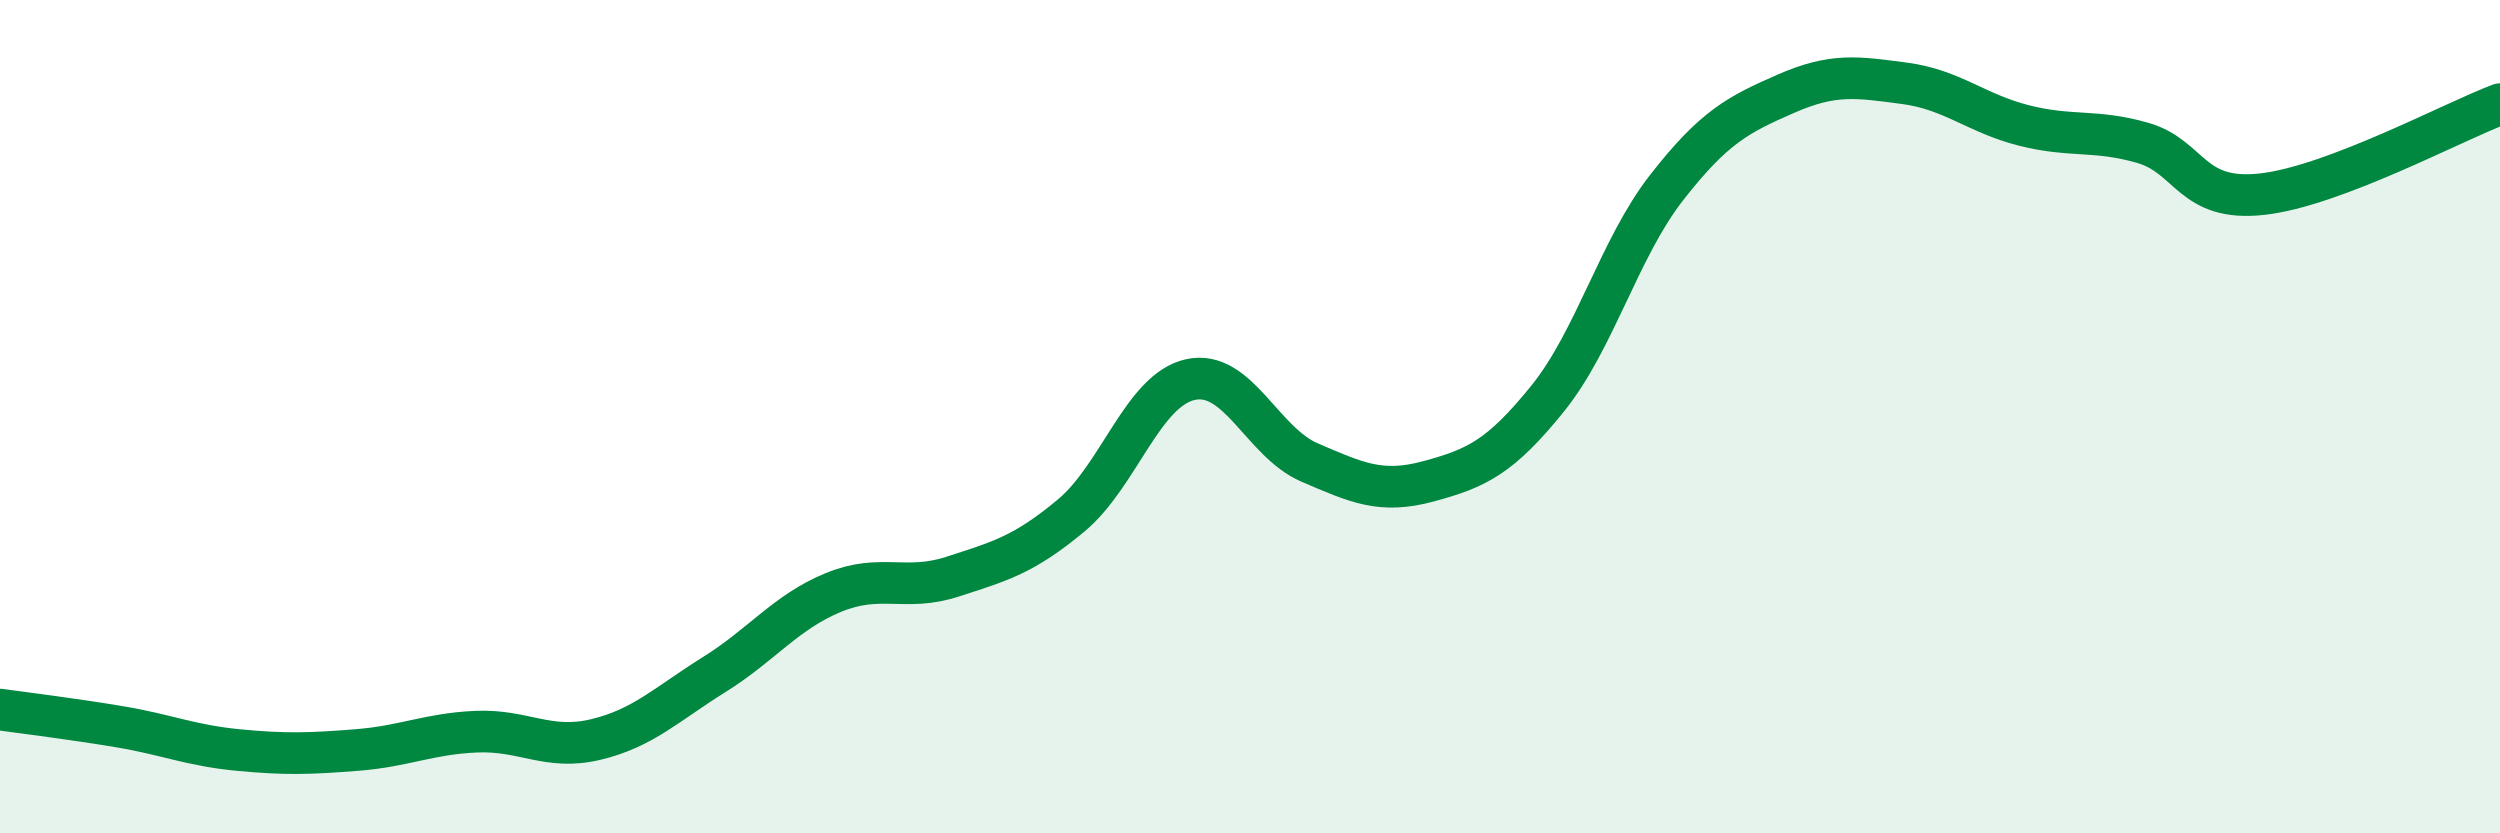
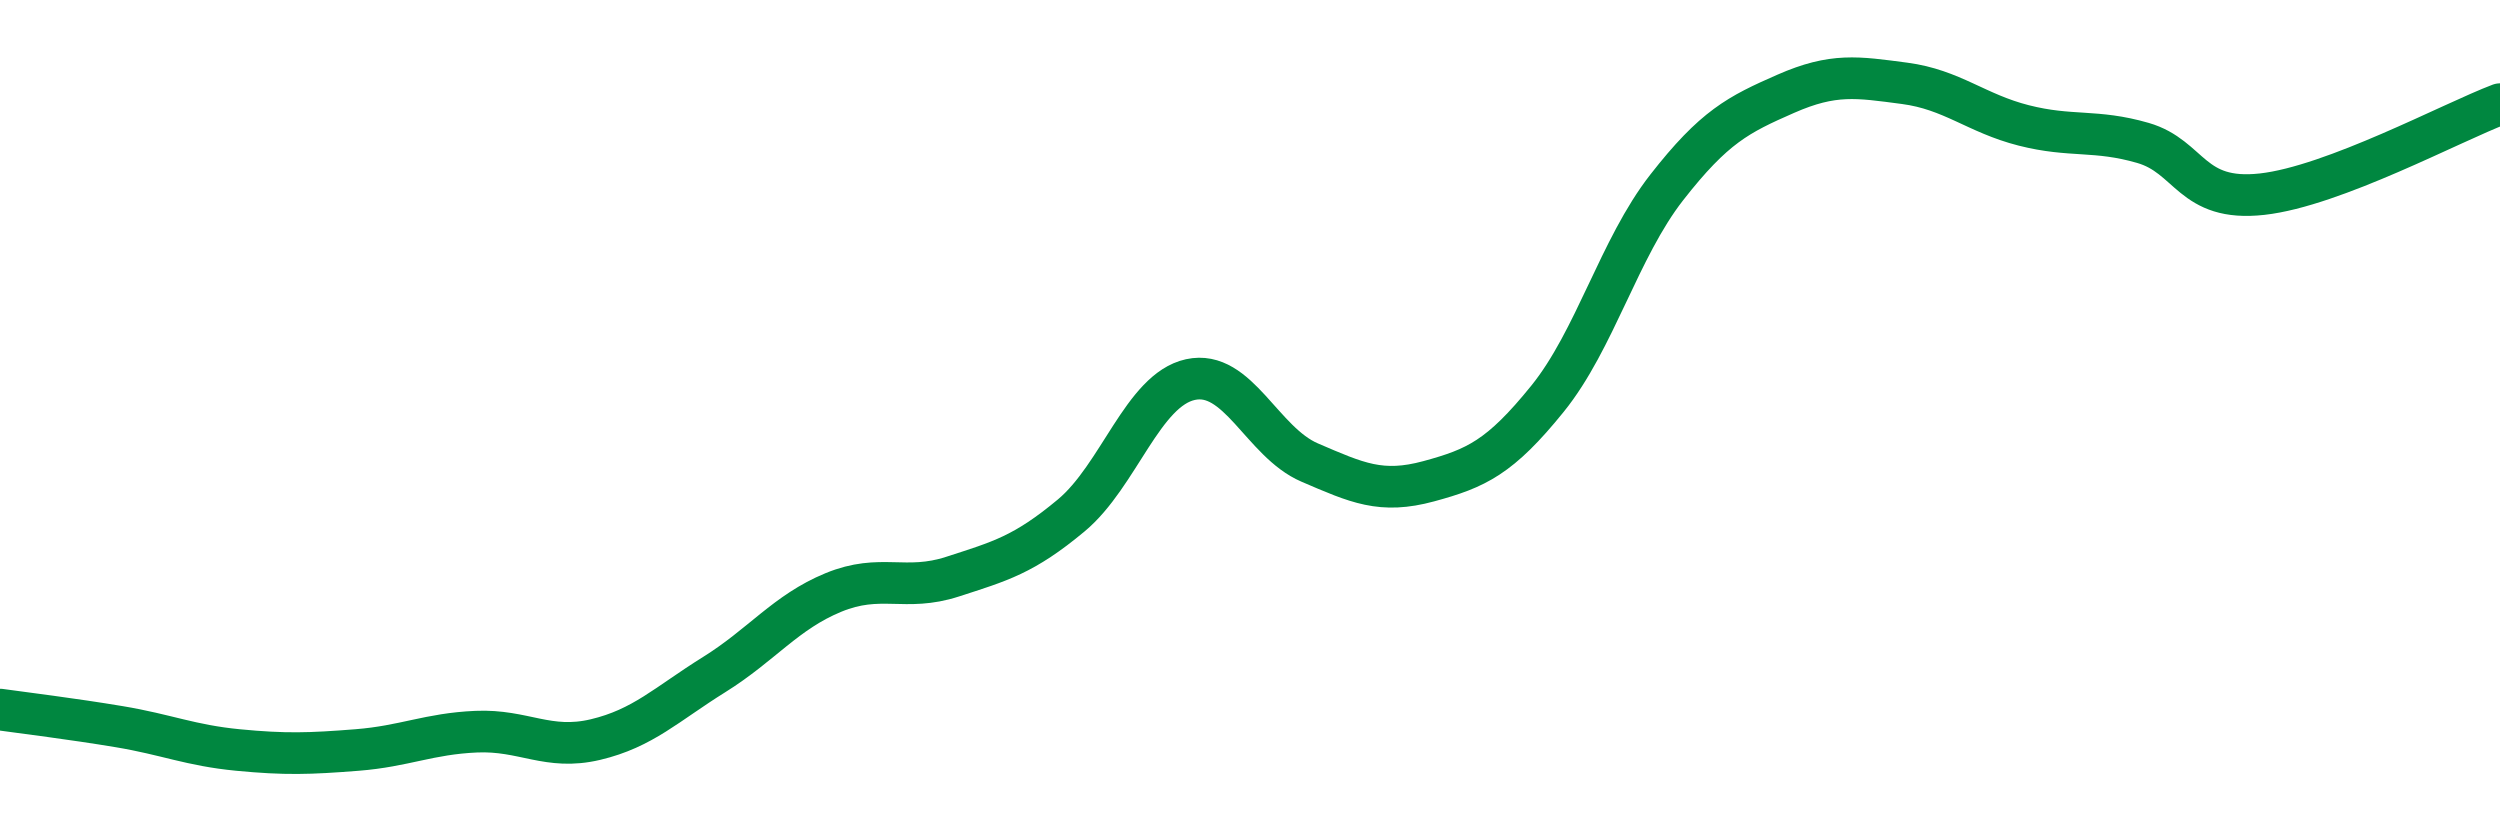
<svg xmlns="http://www.w3.org/2000/svg" width="60" height="20" viewBox="0 0 60 20">
-   <path d="M 0,17.03 C 0.57,17.11 1.72,17.25 2.86,17.44 C 4,17.63 4.57,17.89 5.71,18 C 6.85,18.11 7.43,18.09 8.57,18 C 9.71,17.91 10.29,17.61 11.43,17.56 C 12.57,17.51 13.15,18.02 14.29,17.75 C 15.43,17.48 16,16.9 17.14,16.19 C 18.28,15.48 18.86,14.69 20,14.22 C 21.14,13.75 21.72,14.21 22.86,13.84 C 24,13.47 24.57,13.32 25.71,12.37 C 26.85,11.42 27.43,9.36 28.57,9.11 C 29.71,8.86 30.29,10.61 31.43,11.1 C 32.57,11.59 33.15,11.86 34.29,11.55 C 35.43,11.24 36,10.98 37.14,9.57 C 38.28,8.16 38.86,5.96 40,4.5 C 41.14,3.04 41.72,2.75 42.86,2.25 C 44,1.75 44.57,1.85 45.71,2 C 46.85,2.15 47.43,2.72 48.57,3.01 C 49.71,3.3 50.29,3.1 51.43,3.43 C 52.57,3.76 52.58,4.85 54.29,4.66 C 56,4.47 58.86,2.93 60,2.5L60 20L0 20Z" fill="#008740" opacity="0.1" stroke-linecap="round" stroke-linejoin="round" />
  <path d="M 0,17.03 C 0.57,17.11 1.72,17.25 2.86,17.44 C 4,17.63 4.57,17.89 5.71,18 C 6.85,18.11 7.43,18.09 8.57,18 C 9.71,17.91 10.29,17.61 11.43,17.56 C 12.57,17.51 13.15,18.02 14.29,17.75 C 15.43,17.48 16,16.9 17.14,16.19 C 18.28,15.48 18.86,14.69 20,14.22 C 21.14,13.75 21.72,14.21 22.86,13.84 C 24,13.47 24.57,13.32 25.71,12.37 C 26.85,11.42 27.43,9.36 28.57,9.11 C 29.71,8.86 30.29,10.61 31.43,11.1 C 32.57,11.59 33.15,11.86 34.29,11.55 C 35.43,11.24 36,10.98 37.14,9.57 C 38.28,8.16 38.86,5.96 40,4.5 C 41.14,3.04 41.72,2.75 42.86,2.25 C 44,1.75 44.57,1.85 45.71,2 C 46.85,2.15 47.43,2.72 48.57,3.01 C 49.71,3.3 50.29,3.1 51.43,3.43 C 52.57,3.76 52.58,4.85 54.29,4.66 C 56,4.47 58.86,2.93 60,2.5" stroke="#008740" stroke-width="1" fill="none" stroke-linecap="round" stroke-linejoin="round" />
</svg>